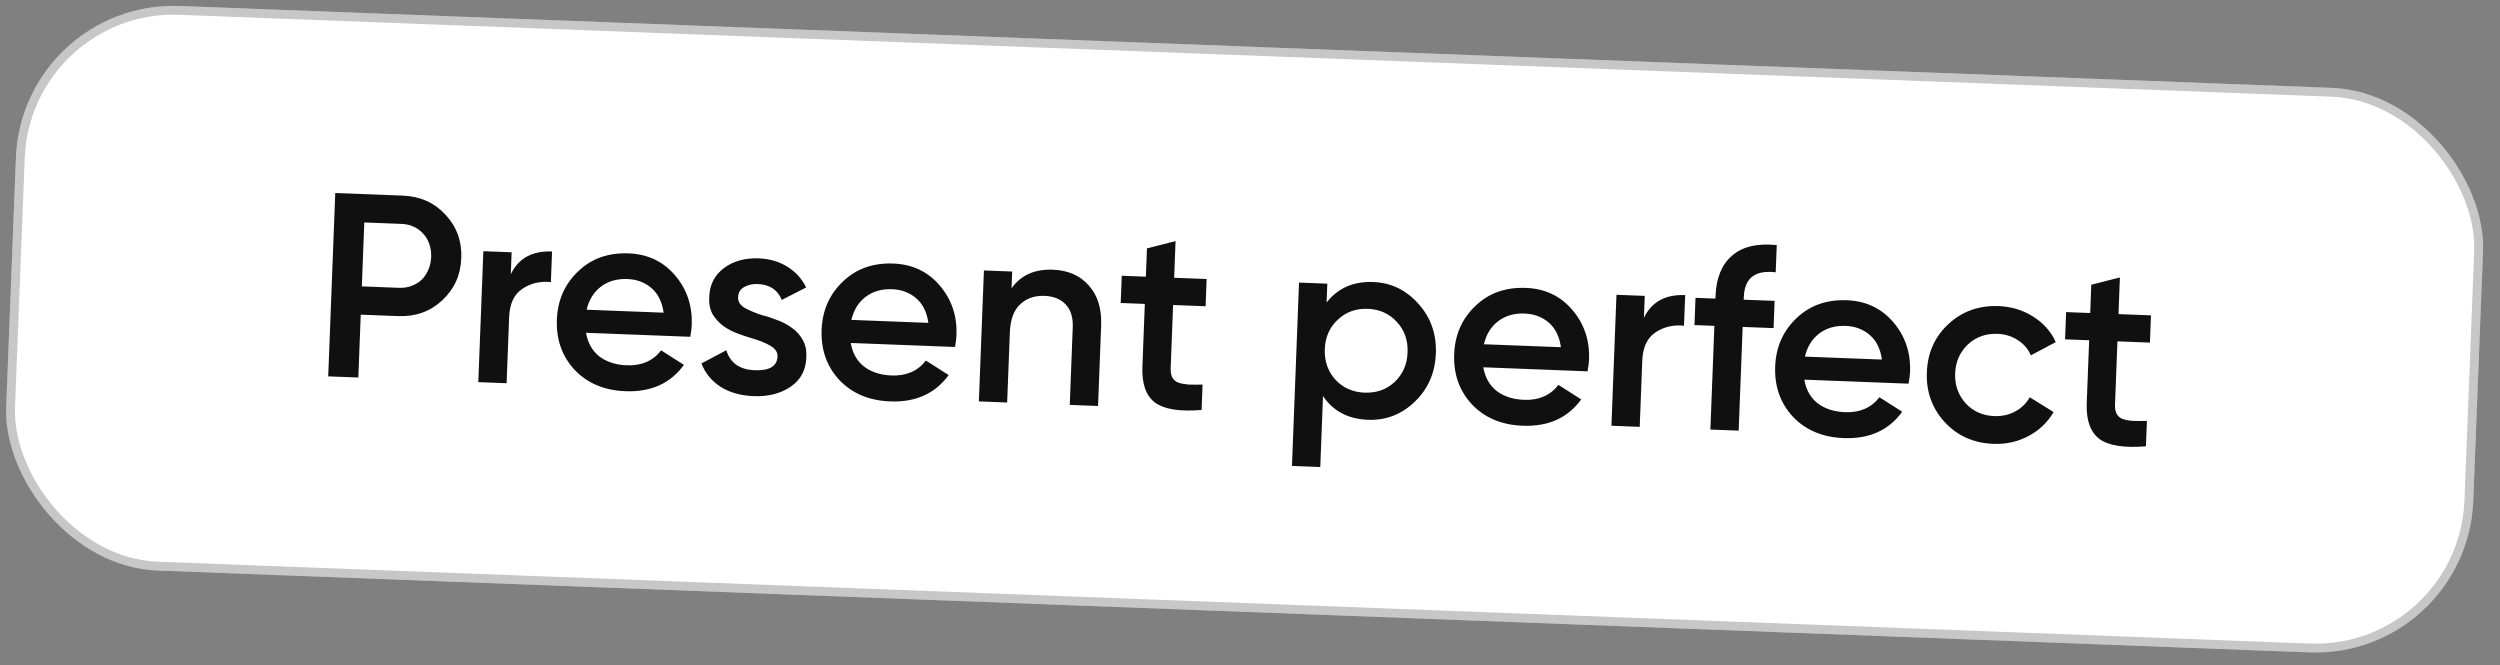
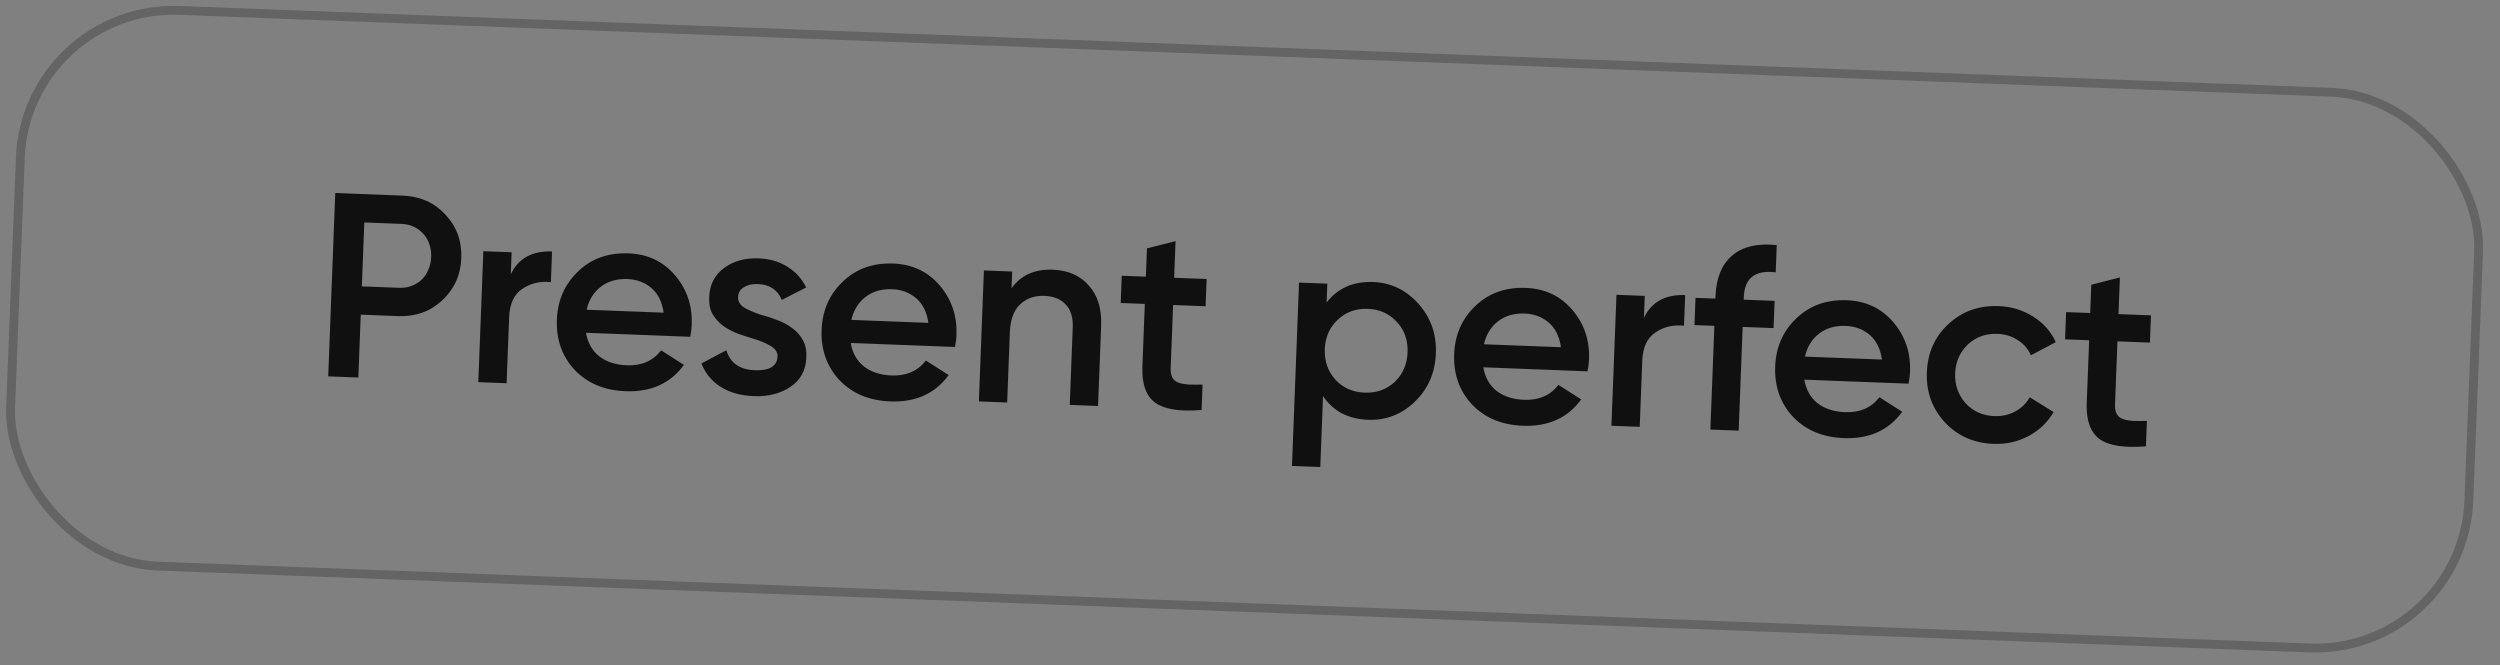
<svg xmlns="http://www.w3.org/2000/svg" width="124" height="33" viewBox="0 0 124 33" fill="none">
  <rect x="0" y="0" width="124" height="33" fill="#808080" stroke="none" />
-   <rect width="122.49" height="28.029" rx="7.823" transform="matrix(0.999 0.038 -0.039 0.999 1.095 0)" fill="white" />
  <rect x="0.21" y="0.227" width="122.052" height="27.591" rx="7.605" transform="matrix(0.999 0.038 -0.039 0.999 1.104 -0.008)" stroke="black" stroke-opacity="0.22" stroke-width="0.438" />
  <path d="M19.981 9.703C20.838 9.736 21.542 10.049 22.091 10.643C22.65 11.237 22.913 11.958 22.88 12.807C22.848 13.647 22.53 14.346 21.927 14.904C21.334 15.454 20.608 15.712 19.751 15.679L17.893 15.607L17.773 18.725L16.279 18.668L16.629 9.574L19.981 9.703ZM19.805 14.276C20.021 14.284 20.222 14.253 20.407 14.182C20.601 14.111 20.769 14.009 20.913 13.876C21.058 13.734 21.168 13.569 21.244 13.382C21.33 13.194 21.377 12.983 21.386 12.749C21.395 12.515 21.364 12.302 21.294 12.108C21.232 11.915 21.134 11.747 21.001 11.603C20.868 11.45 20.708 11.331 20.52 11.246C20.341 11.161 20.143 11.114 19.927 11.106L18.069 11.034L17.947 14.204L19.805 14.276ZM25.335 13.604C25.713 12.812 26.395 12.435 27.382 12.473L27.324 13.993C26.788 13.937 26.316 14.049 25.906 14.329C25.497 14.599 25.279 15.068 25.253 15.735L25.127 19.008L23.724 18.954L23.974 12.459L25.377 12.513L25.335 13.604ZM29.066 16.506C29.151 17.003 29.37 17.393 29.724 17.676C30.086 17.95 30.54 18.098 31.086 18.119C31.822 18.147 32.391 17.9 32.793 17.378L33.923 18.098C33.255 19.017 32.288 19.453 31.023 19.404C29.976 19.364 29.135 19.011 28.501 18.345C27.877 17.67 27.583 16.839 27.621 15.852C27.658 14.89 28.01 14.093 28.676 13.459C29.334 12.825 30.169 12.528 31.183 12.567C32.127 12.603 32.893 12.967 33.483 13.657C34.072 14.348 34.348 15.169 34.311 16.122C34.309 16.191 34.301 16.278 34.288 16.381C34.276 16.476 34.259 16.584 34.237 16.705L29.066 16.506ZM32.917 15.509C32.842 14.977 32.641 14.57 32.313 14.289C31.986 14.007 31.588 13.858 31.121 13.84C30.601 13.82 30.162 13.946 29.805 14.218C29.448 14.491 29.212 14.872 29.097 15.362L32.917 15.509ZM36.609 14.74C36.6 14.957 36.711 15.135 36.94 15.274C37.178 15.404 37.464 15.524 37.798 15.632C38.047 15.693 38.304 15.777 38.569 15.883C38.834 15.98 39.076 16.11 39.295 16.275C39.515 16.431 39.689 16.628 39.819 16.867C39.957 17.107 40.015 17.4 39.993 17.746C39.969 18.369 39.708 18.849 39.209 19.186C38.71 19.522 38.102 19.677 37.383 19.649C36.733 19.624 36.184 19.468 35.735 19.182C35.295 18.897 34.981 18.512 34.791 18.027L36.026 17.372C36.219 18.004 36.687 18.334 37.432 18.363C38.168 18.391 38.546 18.163 38.565 17.678C38.572 17.47 38.458 17.297 38.22 17.157C37.991 17.018 37.705 16.899 37.362 16.799C37.122 16.729 36.87 16.646 36.604 16.549C36.339 16.452 36.097 16.325 35.877 16.169C35.658 16.005 35.479 15.807 35.341 15.576C35.211 15.337 35.157 15.049 35.179 14.711C35.202 14.114 35.446 13.642 35.91 13.295C36.374 12.949 36.949 12.789 37.633 12.815C38.178 12.836 38.654 12.976 39.061 13.234C39.468 13.484 39.775 13.826 39.984 14.259L38.776 14.876C38.57 14.373 38.173 14.111 37.584 14.088C37.315 14.078 37.088 14.13 36.901 14.244C36.715 14.35 36.617 14.515 36.609 14.74ZM42.197 17.011C42.282 17.509 42.501 17.899 42.855 18.181C43.217 18.456 43.671 18.603 44.217 18.624C44.953 18.652 45.522 18.405 45.924 17.883L47.054 18.603C46.385 19.523 45.419 19.958 44.154 19.91C43.106 19.869 42.266 19.516 41.632 18.85C41.008 18.175 40.714 17.344 40.752 16.357C40.789 15.396 41.141 14.598 41.807 13.965C42.465 13.331 43.3 13.033 44.313 13.072C45.257 13.109 46.024 13.472 46.613 14.163C47.203 14.853 47.479 15.675 47.442 16.628C47.44 16.697 47.432 16.783 47.419 16.887C47.407 16.982 47.39 17.09 47.368 17.21L42.197 17.011ZM46.048 16.014C45.973 15.482 45.772 15.076 45.444 14.794C45.117 14.513 44.719 14.363 44.251 14.345C43.732 14.325 43.293 14.451 42.936 14.724C42.578 14.996 42.343 15.377 42.228 15.867L46.048 16.014ZM52.225 13.377C52.979 13.406 53.572 13.667 54.004 14.161C54.445 14.646 54.649 15.309 54.617 16.149L54.463 20.137L53.06 20.083L53.208 16.238C53.227 15.744 53.112 15.367 52.861 15.106C52.612 14.836 52.262 14.692 51.811 14.675C51.318 14.656 50.913 14.796 50.598 15.097C50.283 15.388 50.114 15.85 50.089 16.482L49.955 19.964L48.552 19.91L48.802 13.414L50.205 13.468L50.173 14.3C50.632 13.649 51.316 13.342 52.225 13.377ZM59.797 15.19L58.186 15.128L58.066 18.246C58.058 18.454 58.086 18.616 58.151 18.731C58.216 18.846 58.313 18.928 58.441 18.976C58.578 19.025 58.746 19.057 58.945 19.074C59.144 19.081 59.378 19.082 59.647 19.075L59.599 20.335C58.52 20.424 57.752 20.303 57.297 19.973C56.841 19.635 56.63 19.041 56.663 18.192L56.783 15.074L55.587 15.028L55.639 13.677L56.835 13.723L56.889 12.32L58.308 11.959L58.238 13.777L59.849 13.839L59.797 15.19ZM68.115 13.988C68.999 14.022 69.748 14.385 70.363 15.077C70.97 15.759 71.255 16.577 71.219 17.529C71.182 18.491 70.835 19.288 70.177 19.922C69.519 20.556 68.745 20.856 67.853 20.822C66.865 20.784 66.121 20.391 65.621 19.643L65.486 23.164L64.082 23.11L64.432 14.016L65.835 14.07L65.799 15.005C66.356 14.289 67.128 13.95 68.115 13.988ZM66.238 18.834C66.612 19.239 67.094 19.452 67.683 19.475C68.272 19.498 68.769 19.322 69.174 18.947C69.579 18.564 69.793 18.073 69.816 17.476C69.839 16.878 69.663 16.377 69.288 15.972C68.914 15.559 68.432 15.341 67.843 15.318C67.254 15.295 66.757 15.476 66.352 15.859C65.947 16.234 65.734 16.72 65.71 17.317C65.688 17.915 65.863 18.421 66.238 18.834ZM73.572 18.218C73.657 18.716 73.876 19.106 74.229 19.389C74.592 19.663 75.046 19.811 75.591 19.831C76.328 19.86 76.896 19.613 77.298 19.09L78.428 19.811C77.76 20.73 76.793 21.166 75.529 21.117C74.481 21.077 73.64 20.724 73.007 20.057C72.382 19.383 72.089 18.552 72.127 17.564C72.164 16.603 72.515 15.806 73.181 15.172C73.839 14.538 74.674 14.241 75.688 14.28C76.632 14.316 77.398 14.68 77.988 15.37C78.577 16.061 78.853 16.882 78.817 17.835C78.814 17.904 78.806 17.991 78.794 18.094C78.781 18.189 78.764 18.297 78.742 18.418L73.572 18.218ZM77.422 17.222C77.347 16.69 77.146 16.283 76.819 16.002C76.491 15.72 76.094 15.57 75.626 15.552C75.106 15.532 74.668 15.659 74.31 15.931C73.953 16.203 73.717 16.585 73.603 17.075L77.422 17.222ZM81.538 15.767C81.915 14.975 82.598 14.598 83.585 14.636L83.526 16.156C82.991 16.1 82.518 16.212 82.108 16.491C81.699 16.762 81.481 17.23 81.456 17.897L81.33 21.171L79.927 21.117L80.177 14.622L81.58 14.676L81.538 15.767ZM88.075 13.507C87.057 13.382 86.529 13.79 86.493 14.735L86.488 14.864L88.021 14.923L87.969 16.274L86.436 16.215L86.238 21.36L84.835 21.306L85.033 16.162L84.046 16.124L84.097 14.773L85.085 14.81L85.09 14.681C85.124 13.789 85.397 13.122 85.908 12.682C86.42 12.234 87.16 12.058 88.127 12.156L88.075 13.507ZM89.494 18.831C89.579 19.329 89.798 19.719 90.151 20.002C90.514 20.276 90.968 20.423 91.513 20.444C92.249 20.473 92.818 20.226 93.22 19.703L94.35 20.423C93.682 21.343 92.715 21.779 91.451 21.73C90.403 21.689 89.562 21.336 88.928 20.67C88.304 19.995 88.011 19.165 88.049 18.177C88.086 17.216 88.437 16.418 89.103 15.785C89.761 15.151 90.597 14.853 91.61 14.892C92.554 14.929 93.32 15.292 93.91 15.983C94.499 16.673 94.775 17.495 94.739 18.448C94.736 18.517 94.728 18.603 94.716 18.707C94.703 18.802 94.686 18.91 94.664 19.03L89.494 18.831ZM93.344 17.834C93.269 17.302 93.068 16.896 92.74 16.614C92.413 16.333 92.016 16.183 91.548 16.165C91.028 16.145 90.59 16.271 90.232 16.544C89.875 16.816 89.639 17.198 89.525 17.688L93.344 17.834ZM98.87 22.015C97.891 21.978 97.086 21.617 96.453 20.933C95.829 20.25 95.535 19.428 95.572 18.467C95.609 17.497 95.965 16.699 96.64 16.075C97.323 15.442 98.154 15.144 99.133 15.182C99.765 15.206 100.335 15.38 100.843 15.703C101.352 16.018 101.726 16.44 101.966 16.969L100.73 17.624C100.595 17.307 100.379 17.056 100.083 16.871C99.795 16.678 99.457 16.573 99.067 16.558C98.496 16.537 98.007 16.713 97.603 17.088C97.206 17.471 96.997 17.949 96.975 18.521C96.953 19.092 97.125 19.585 97.491 19.998C97.865 20.402 98.338 20.616 98.91 20.638C99.3 20.653 99.65 20.575 99.96 20.405C100.27 20.235 100.509 20.001 100.676 19.704L101.858 20.439C101.561 20.948 101.147 21.344 100.615 21.627C100.084 21.91 99.502 22.04 98.87 22.015ZM106.636 16.993L105.025 16.931L104.905 20.049C104.897 20.257 104.926 20.418 104.991 20.534C105.056 20.649 105.152 20.731 105.281 20.779C105.418 20.828 105.585 20.86 105.784 20.876C105.984 20.884 106.218 20.884 106.487 20.877L106.438 22.137C105.359 22.226 104.592 22.105 104.136 21.776C103.681 21.437 103.47 20.844 103.502 19.995L103.622 16.877L102.427 16.831L102.479 15.48L103.674 15.526L103.728 14.123L105.147 13.761L105.077 15.58L106.688 15.642L106.636 16.993Z" fill="#101010" />
</svg>